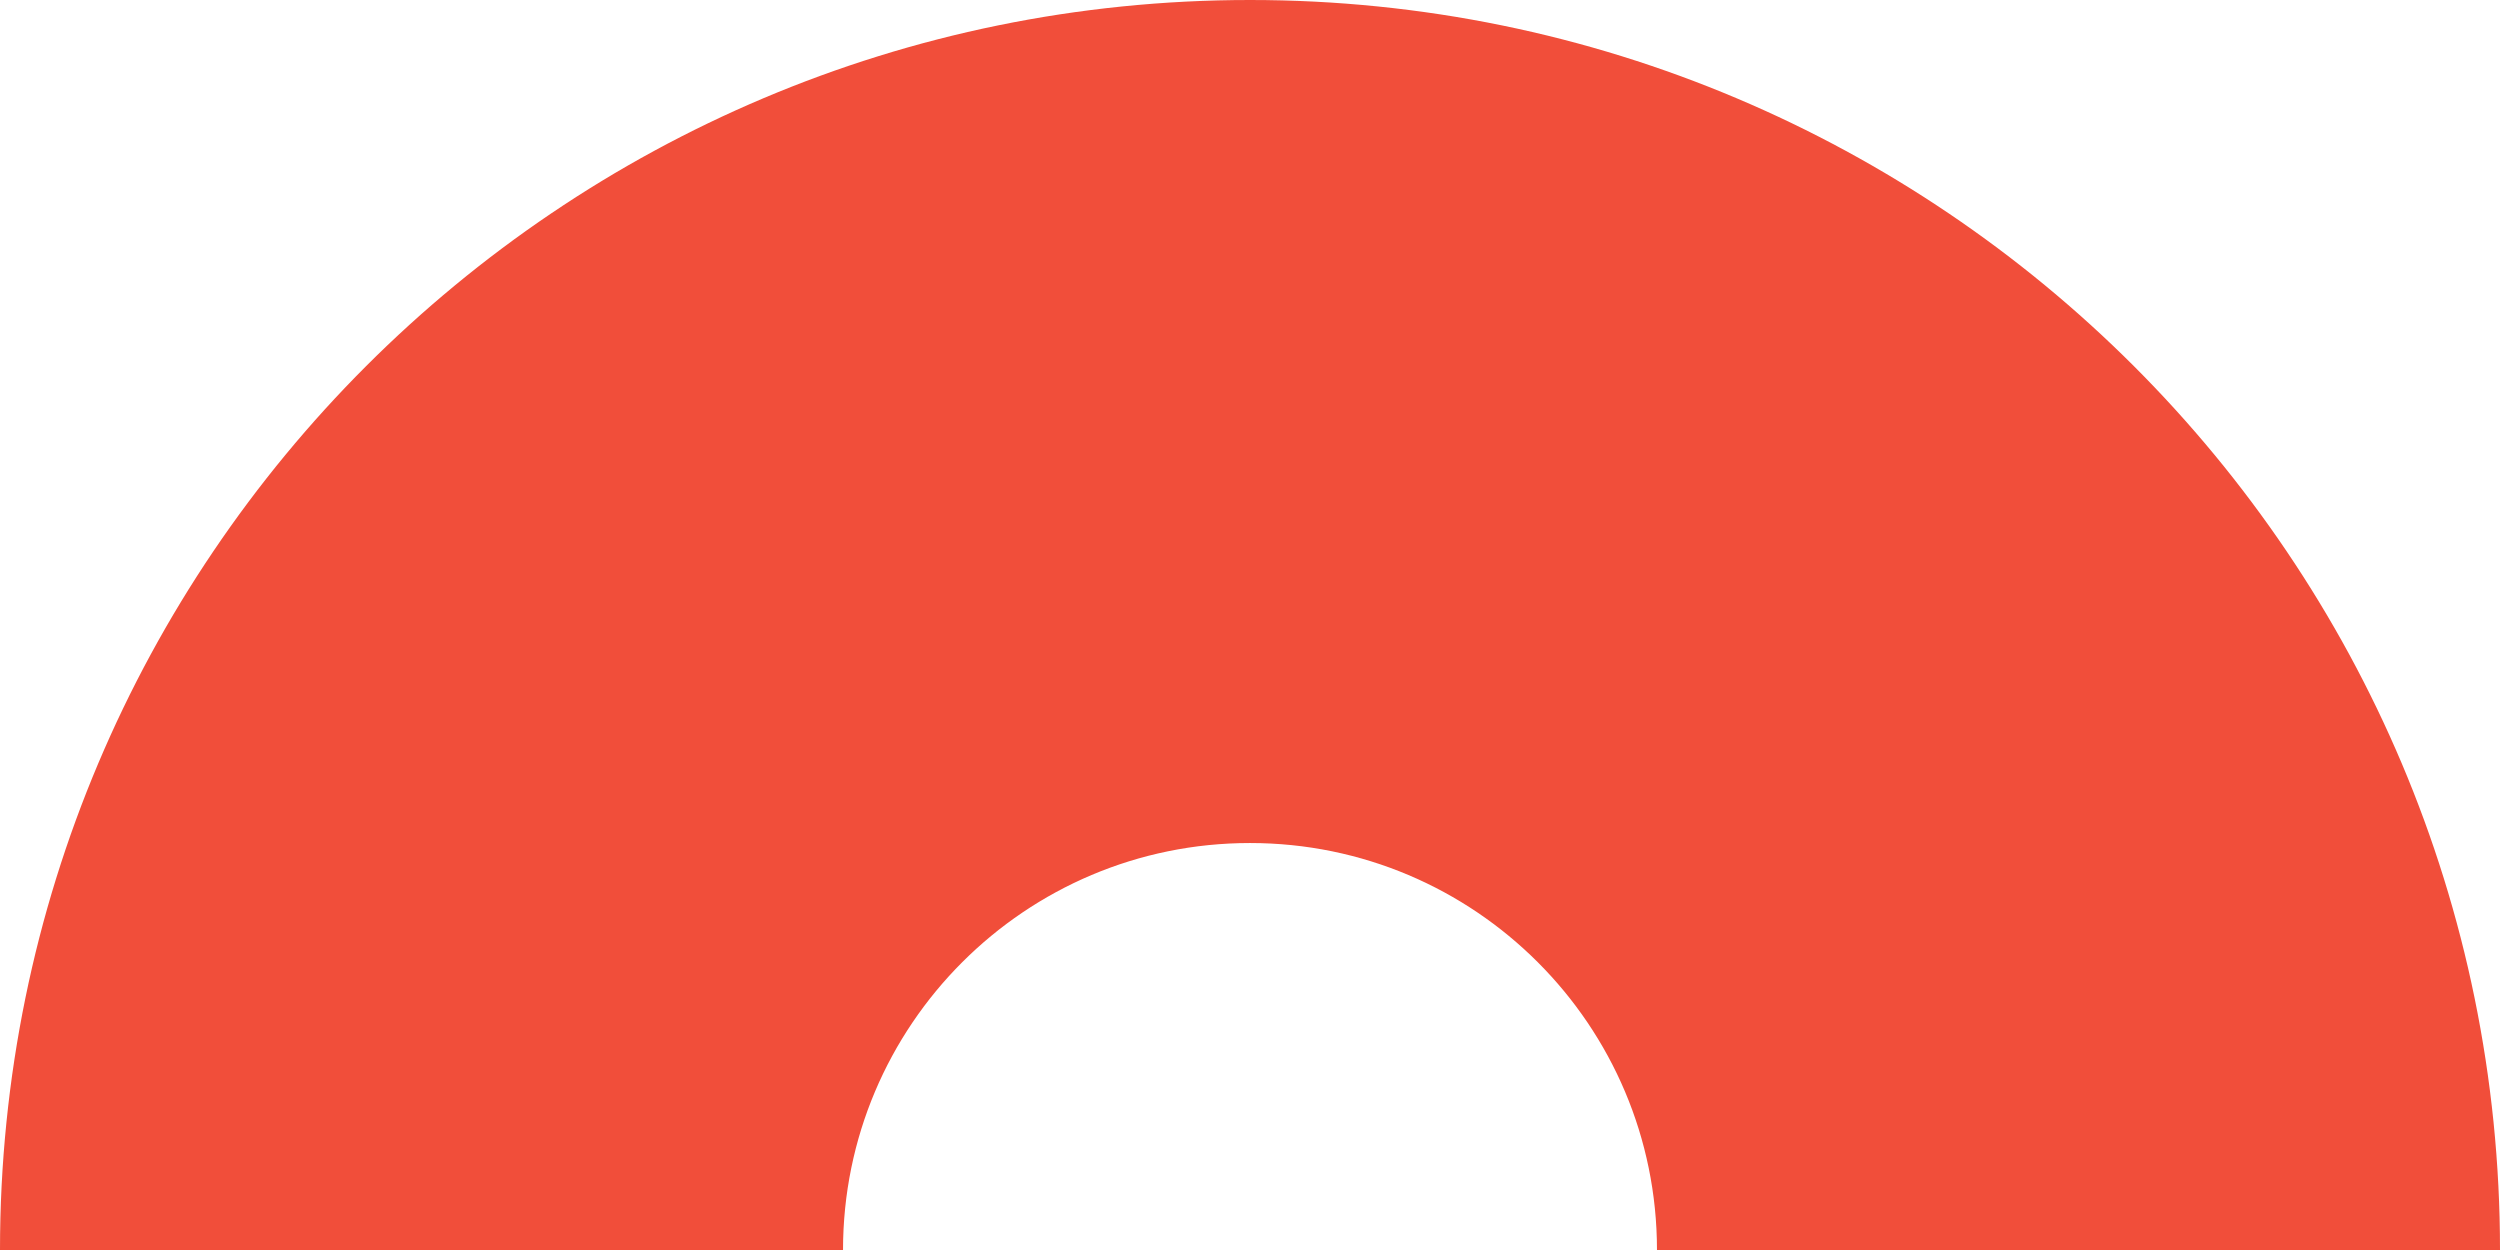
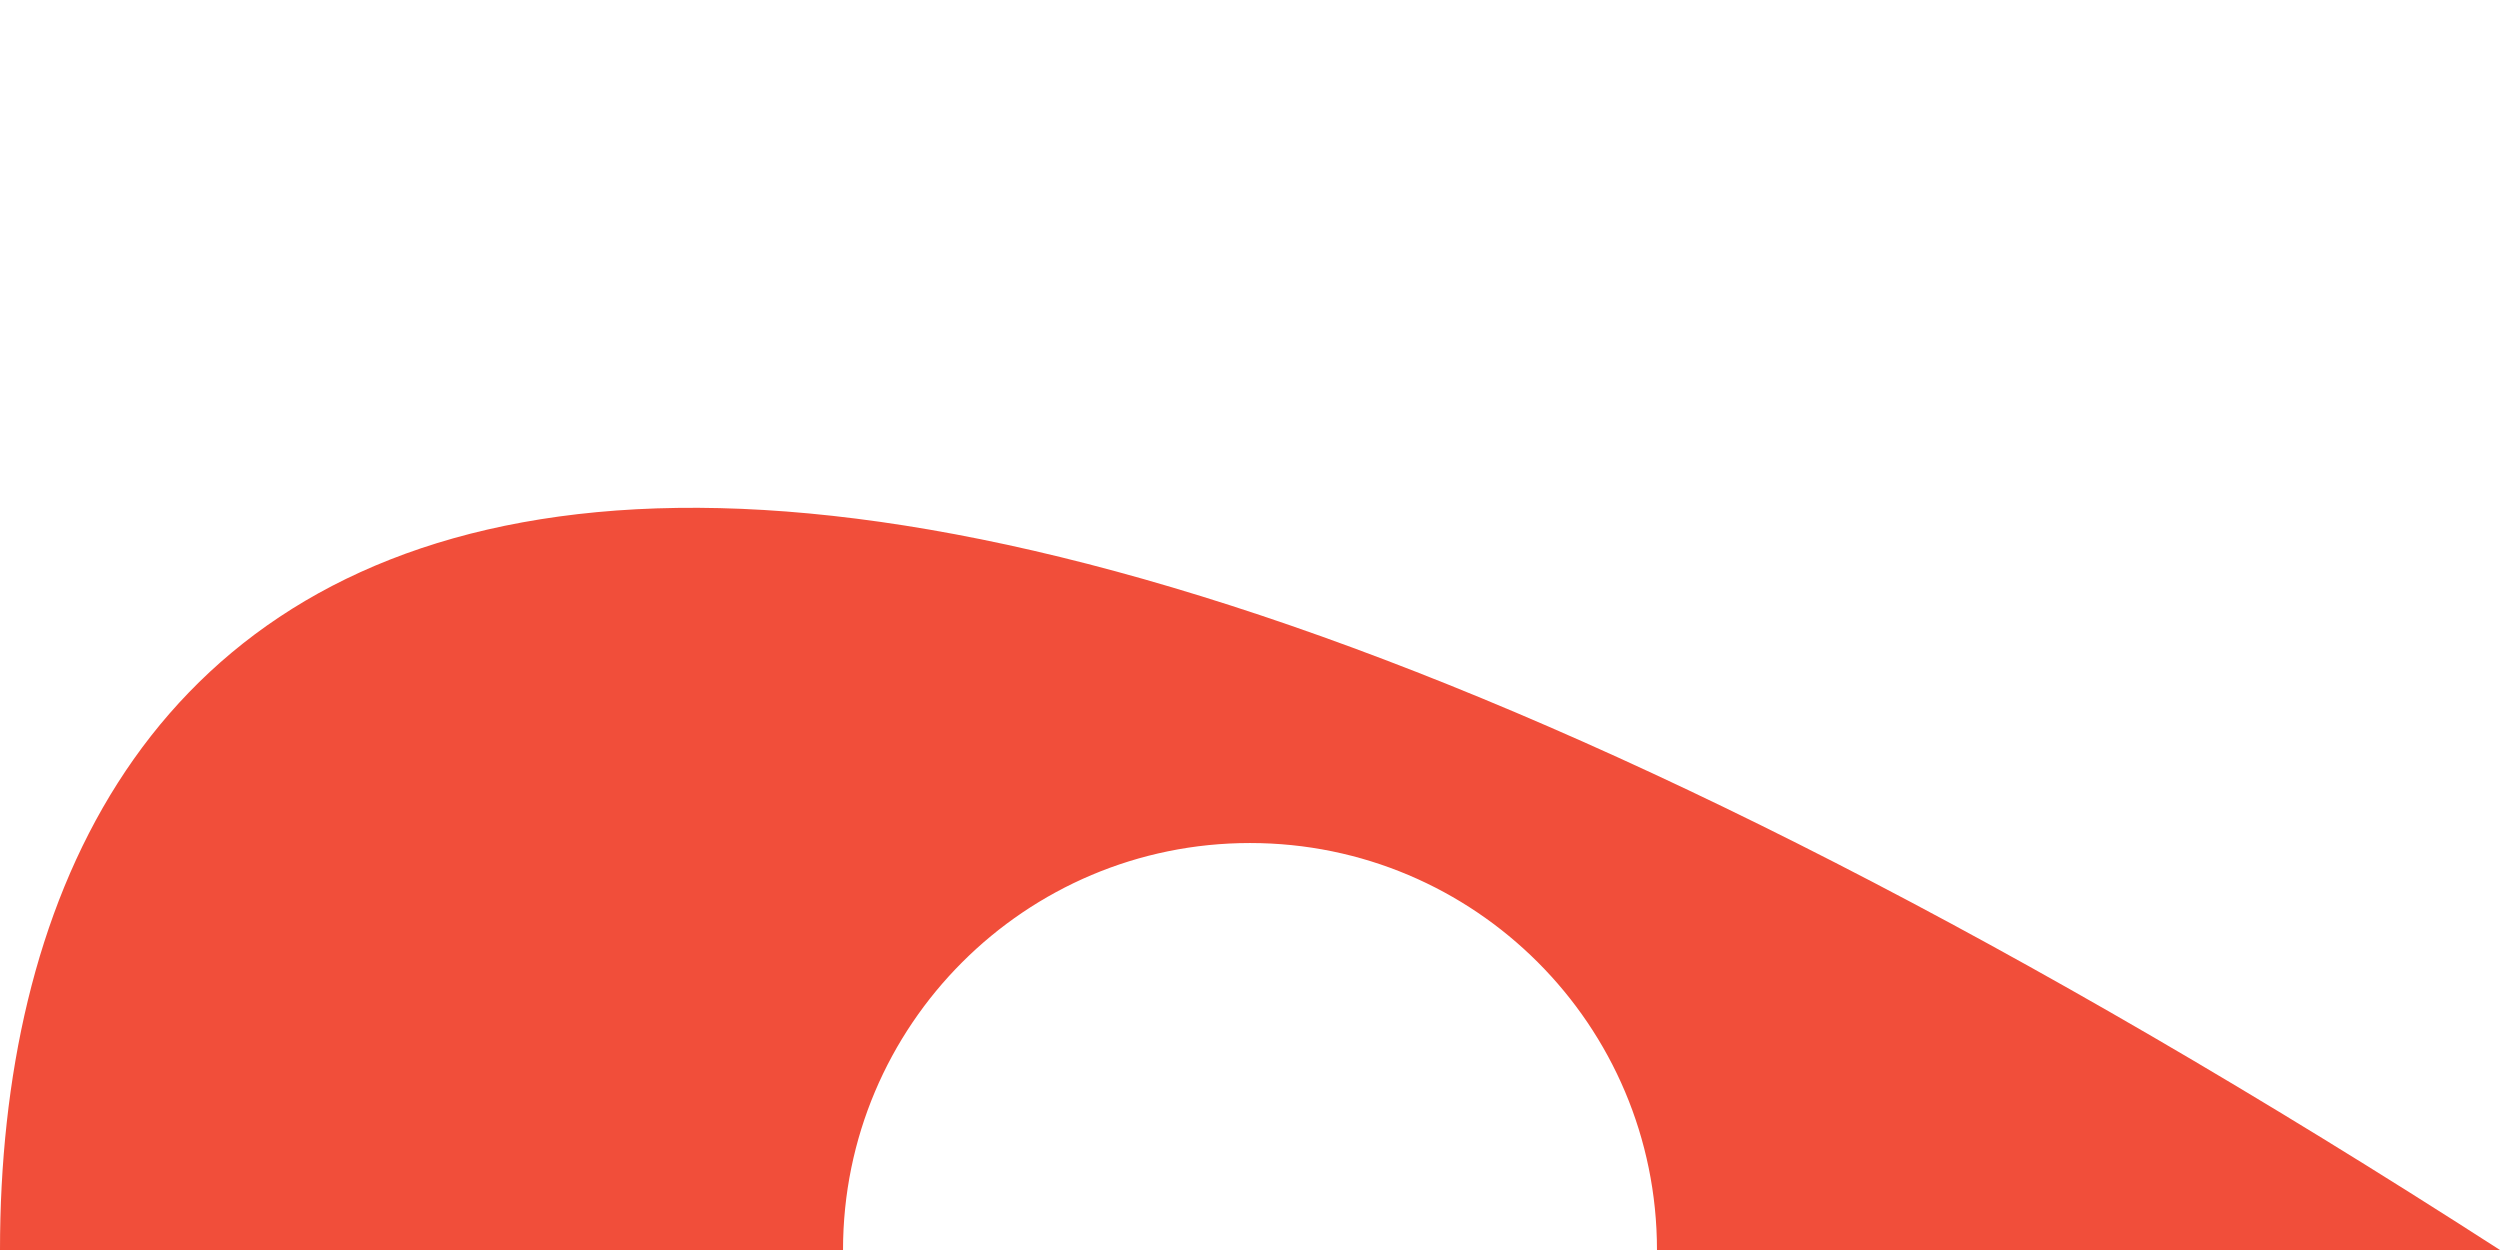
<svg xmlns="http://www.w3.org/2000/svg" width="282" height="141" viewBox="0 0 282 141" fill="none">
-   <path fill-rule="evenodd" clip-rule="evenodd" d="M186.907 141H282C282 63.128 218.872 0 141 0C63.128 0 0 63.128 0 141H95.093C95.093 115.646 115.646 95.093 141 95.093C166.354 95.093 186.907 115.646 186.907 141Z" fill="#F14E3A" />
+   <path fill-rule="evenodd" clip-rule="evenodd" d="M186.907 141H282C63.128 0 0 63.128 0 141H95.093C95.093 115.646 115.646 95.093 141 95.093C166.354 95.093 186.907 115.646 186.907 141Z" fill="#F14E3A" />
</svg>